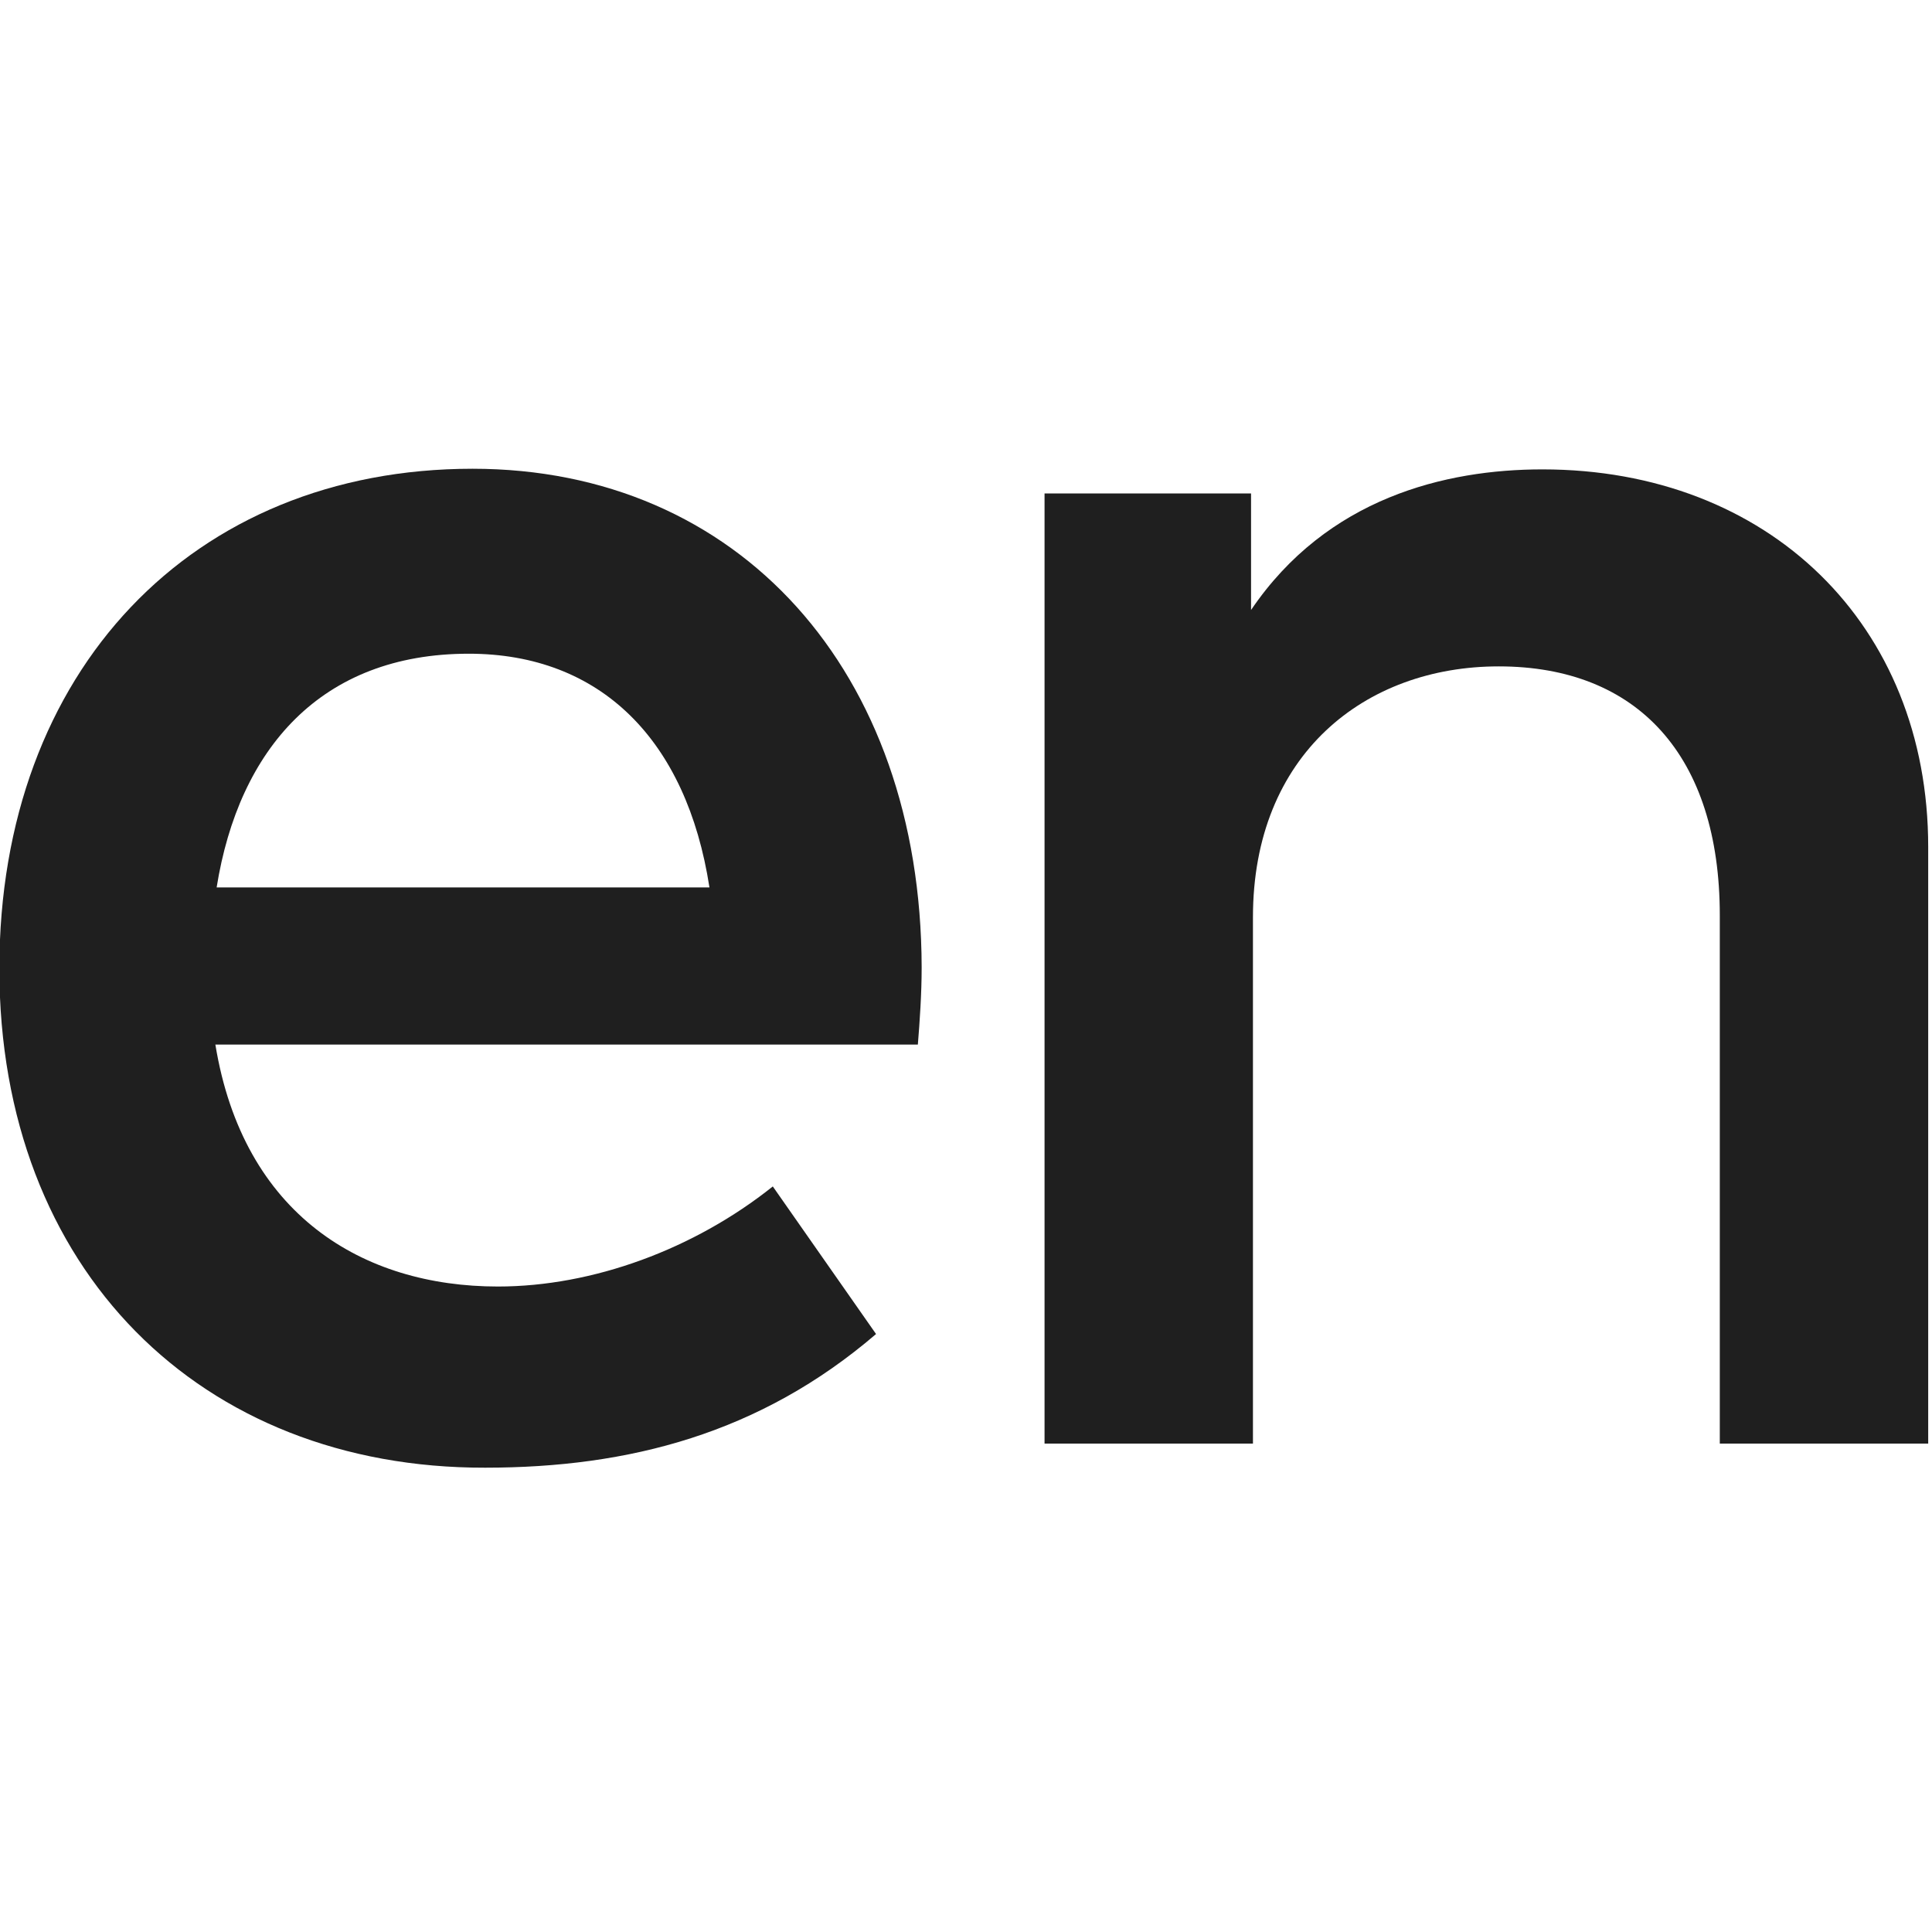
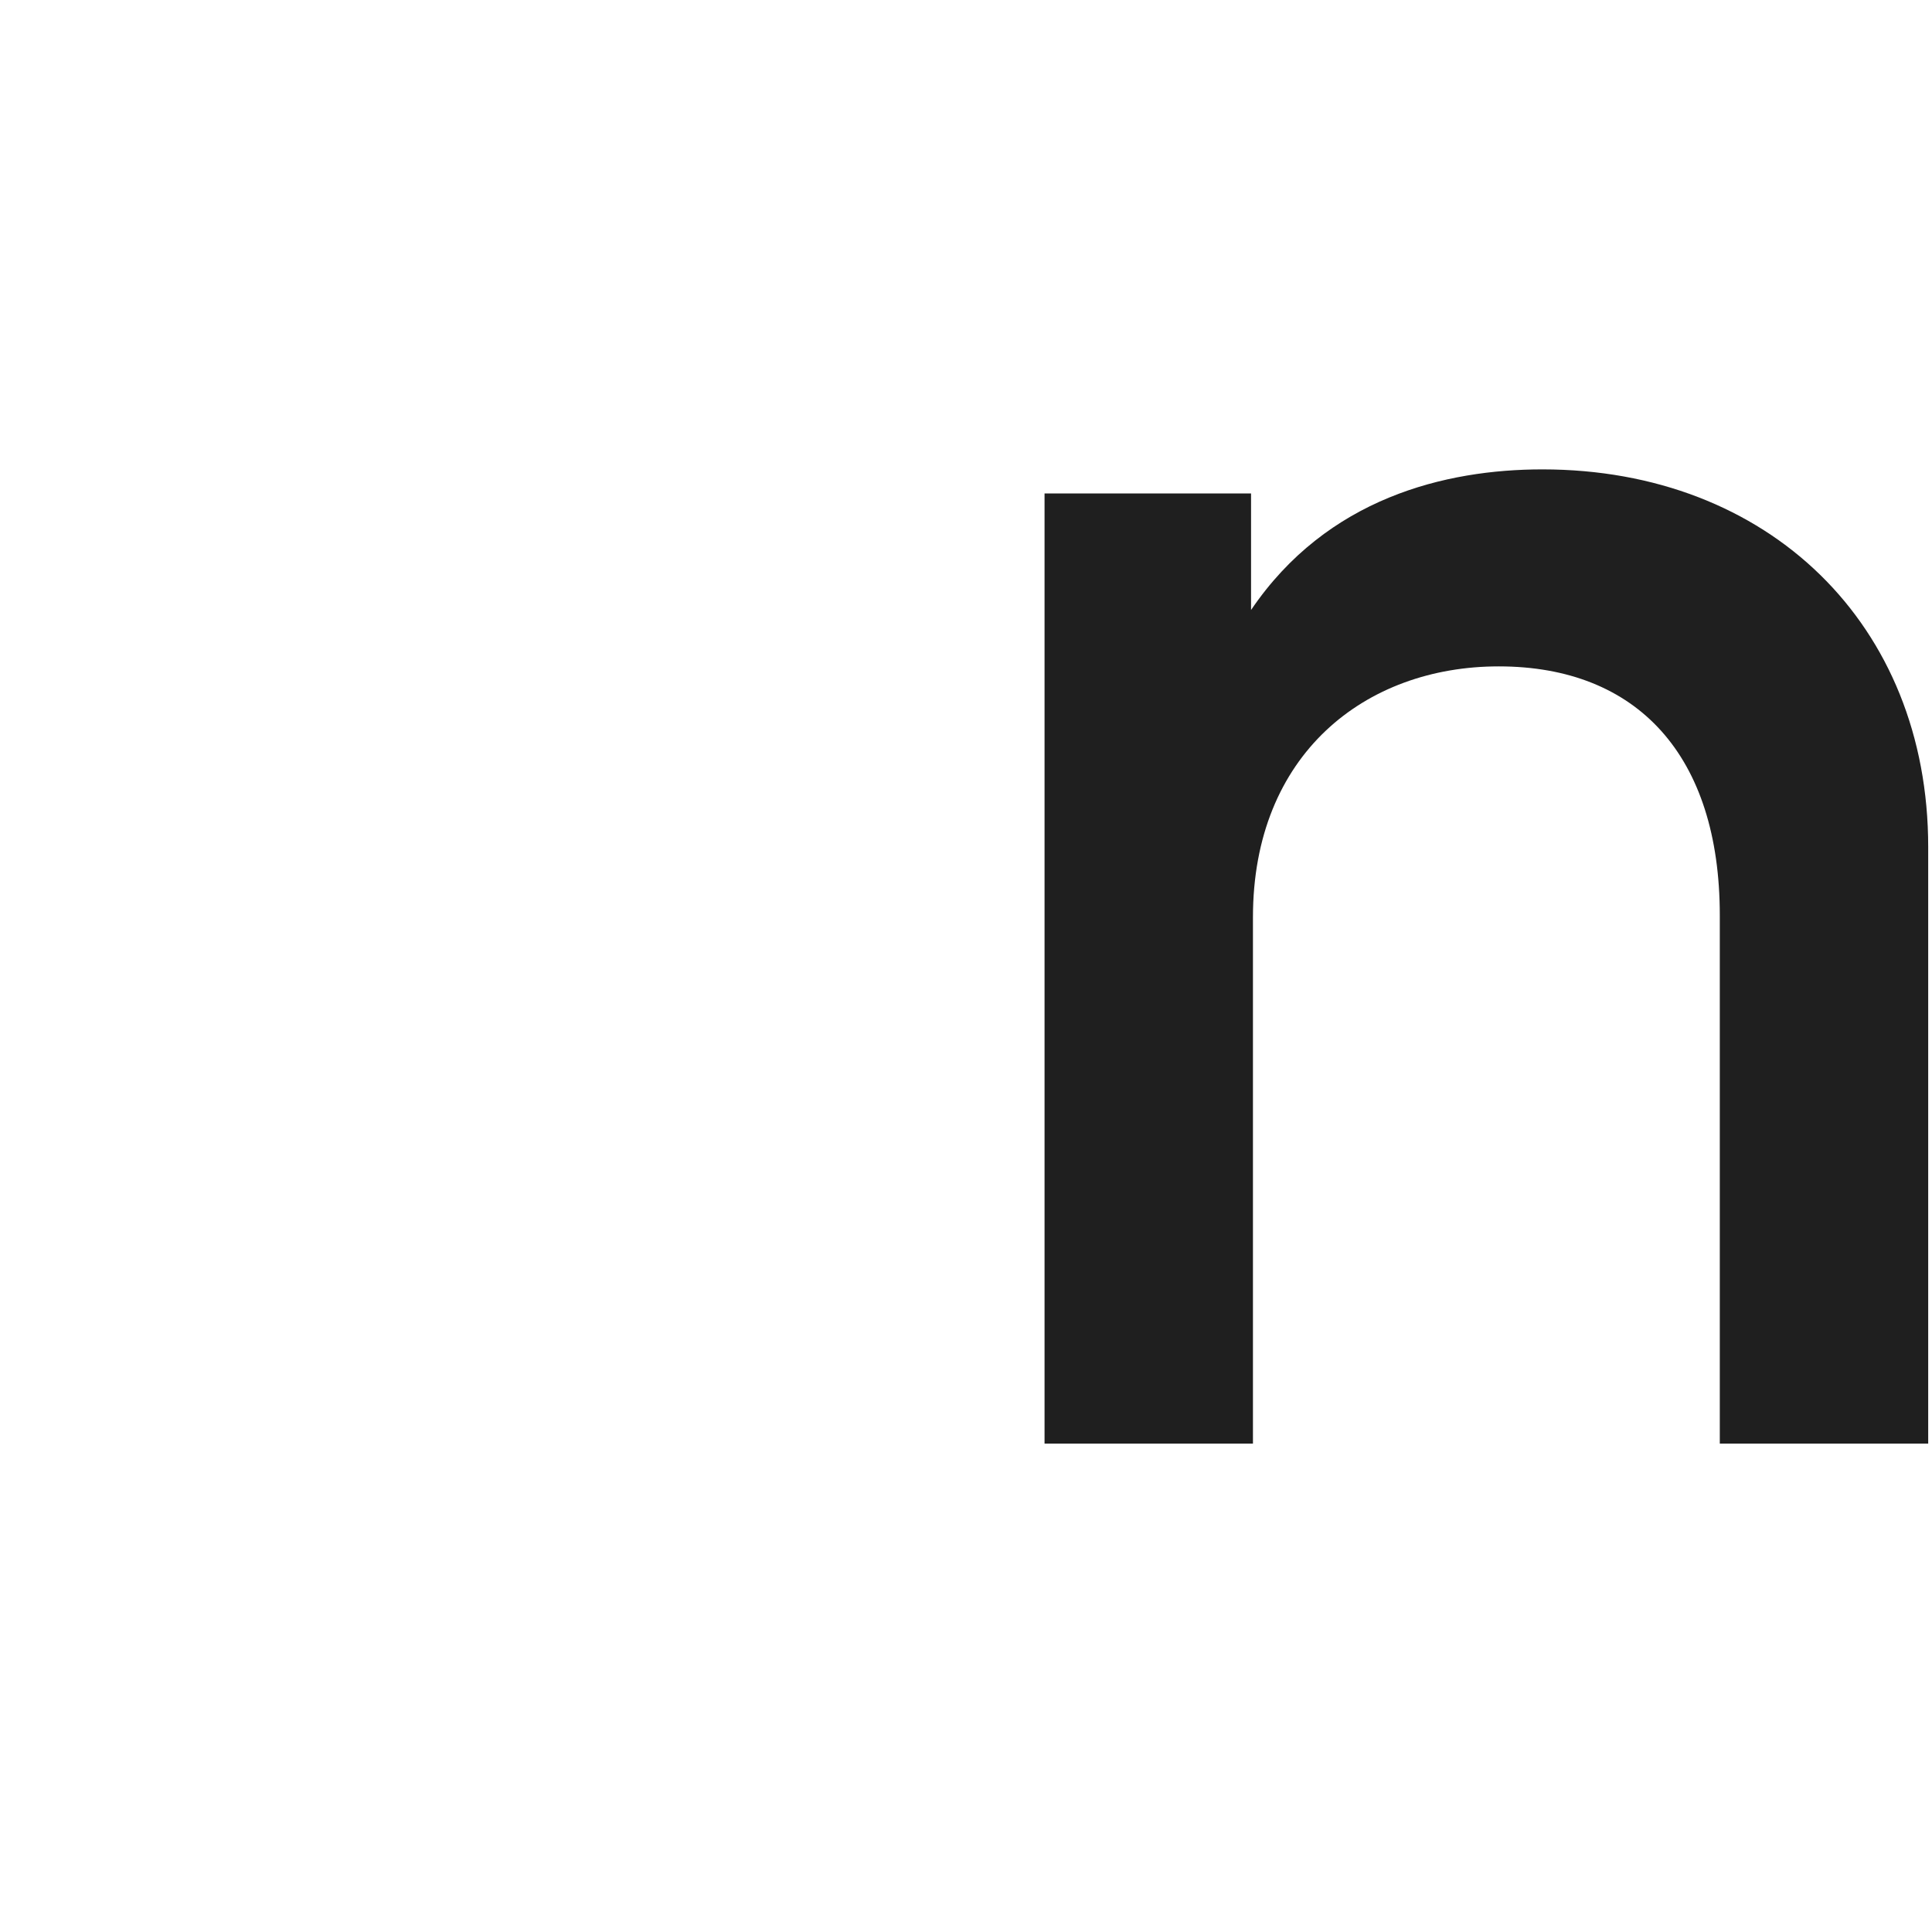
<svg xmlns="http://www.w3.org/2000/svg" width="236" height="236" viewBox="69 0 305 300" fill="none">
-   <path d="M266.8 225.4V142.3C266.8 116.6 284.5 102.7 305.6 102.7C327.5 102.7 340.5 116.8 340.5 142V225.4H373.4V131.2C373.4 96.1 348.2 71.6 312.5 71.6C297.2 71.6 278.5 76.1 266.5 93.8V75.4H233.9V225.4H266.8Z" fill="#1F1F1F" />
-   <path d="M68.9 150.4C68.9 103.4 99.4 71.5 143.6 71.5C185.6 71.5 214.4 103.4 214.5 150.2C214.5 154.4 214.2 158.7 213.9 162.4H103C107.4 189.3 126.3 200.6 147.6 200.6C162.6 200.6 178.6 194.7 191 184.8L207.3 208.1C189 223.8 168.3 229.2 145.6 229.2C100.7 229.3 68.9 198 68.9 150.4ZM181 137.6C177.4 114.3 163.8 100.7 143 100.7C119.7 100.7 106.7 115.7 103.2 137.6H181Z" fill="#1F1F1F" />
+   <path d="M266.8 225.4V142.3C266.8 116.6 284.5 102.7 305.6 102.7C327.5 102.7 340.5 116.8 340.5 142V225.4H373.4V131.2C373.4 96.1 348.2 71.6 312.5 71.6C297.2 71.6 278.5 76.1 266.5 93.8V75.4H233.9V225.4Z" fill="#1F1F1F" />
</svg>